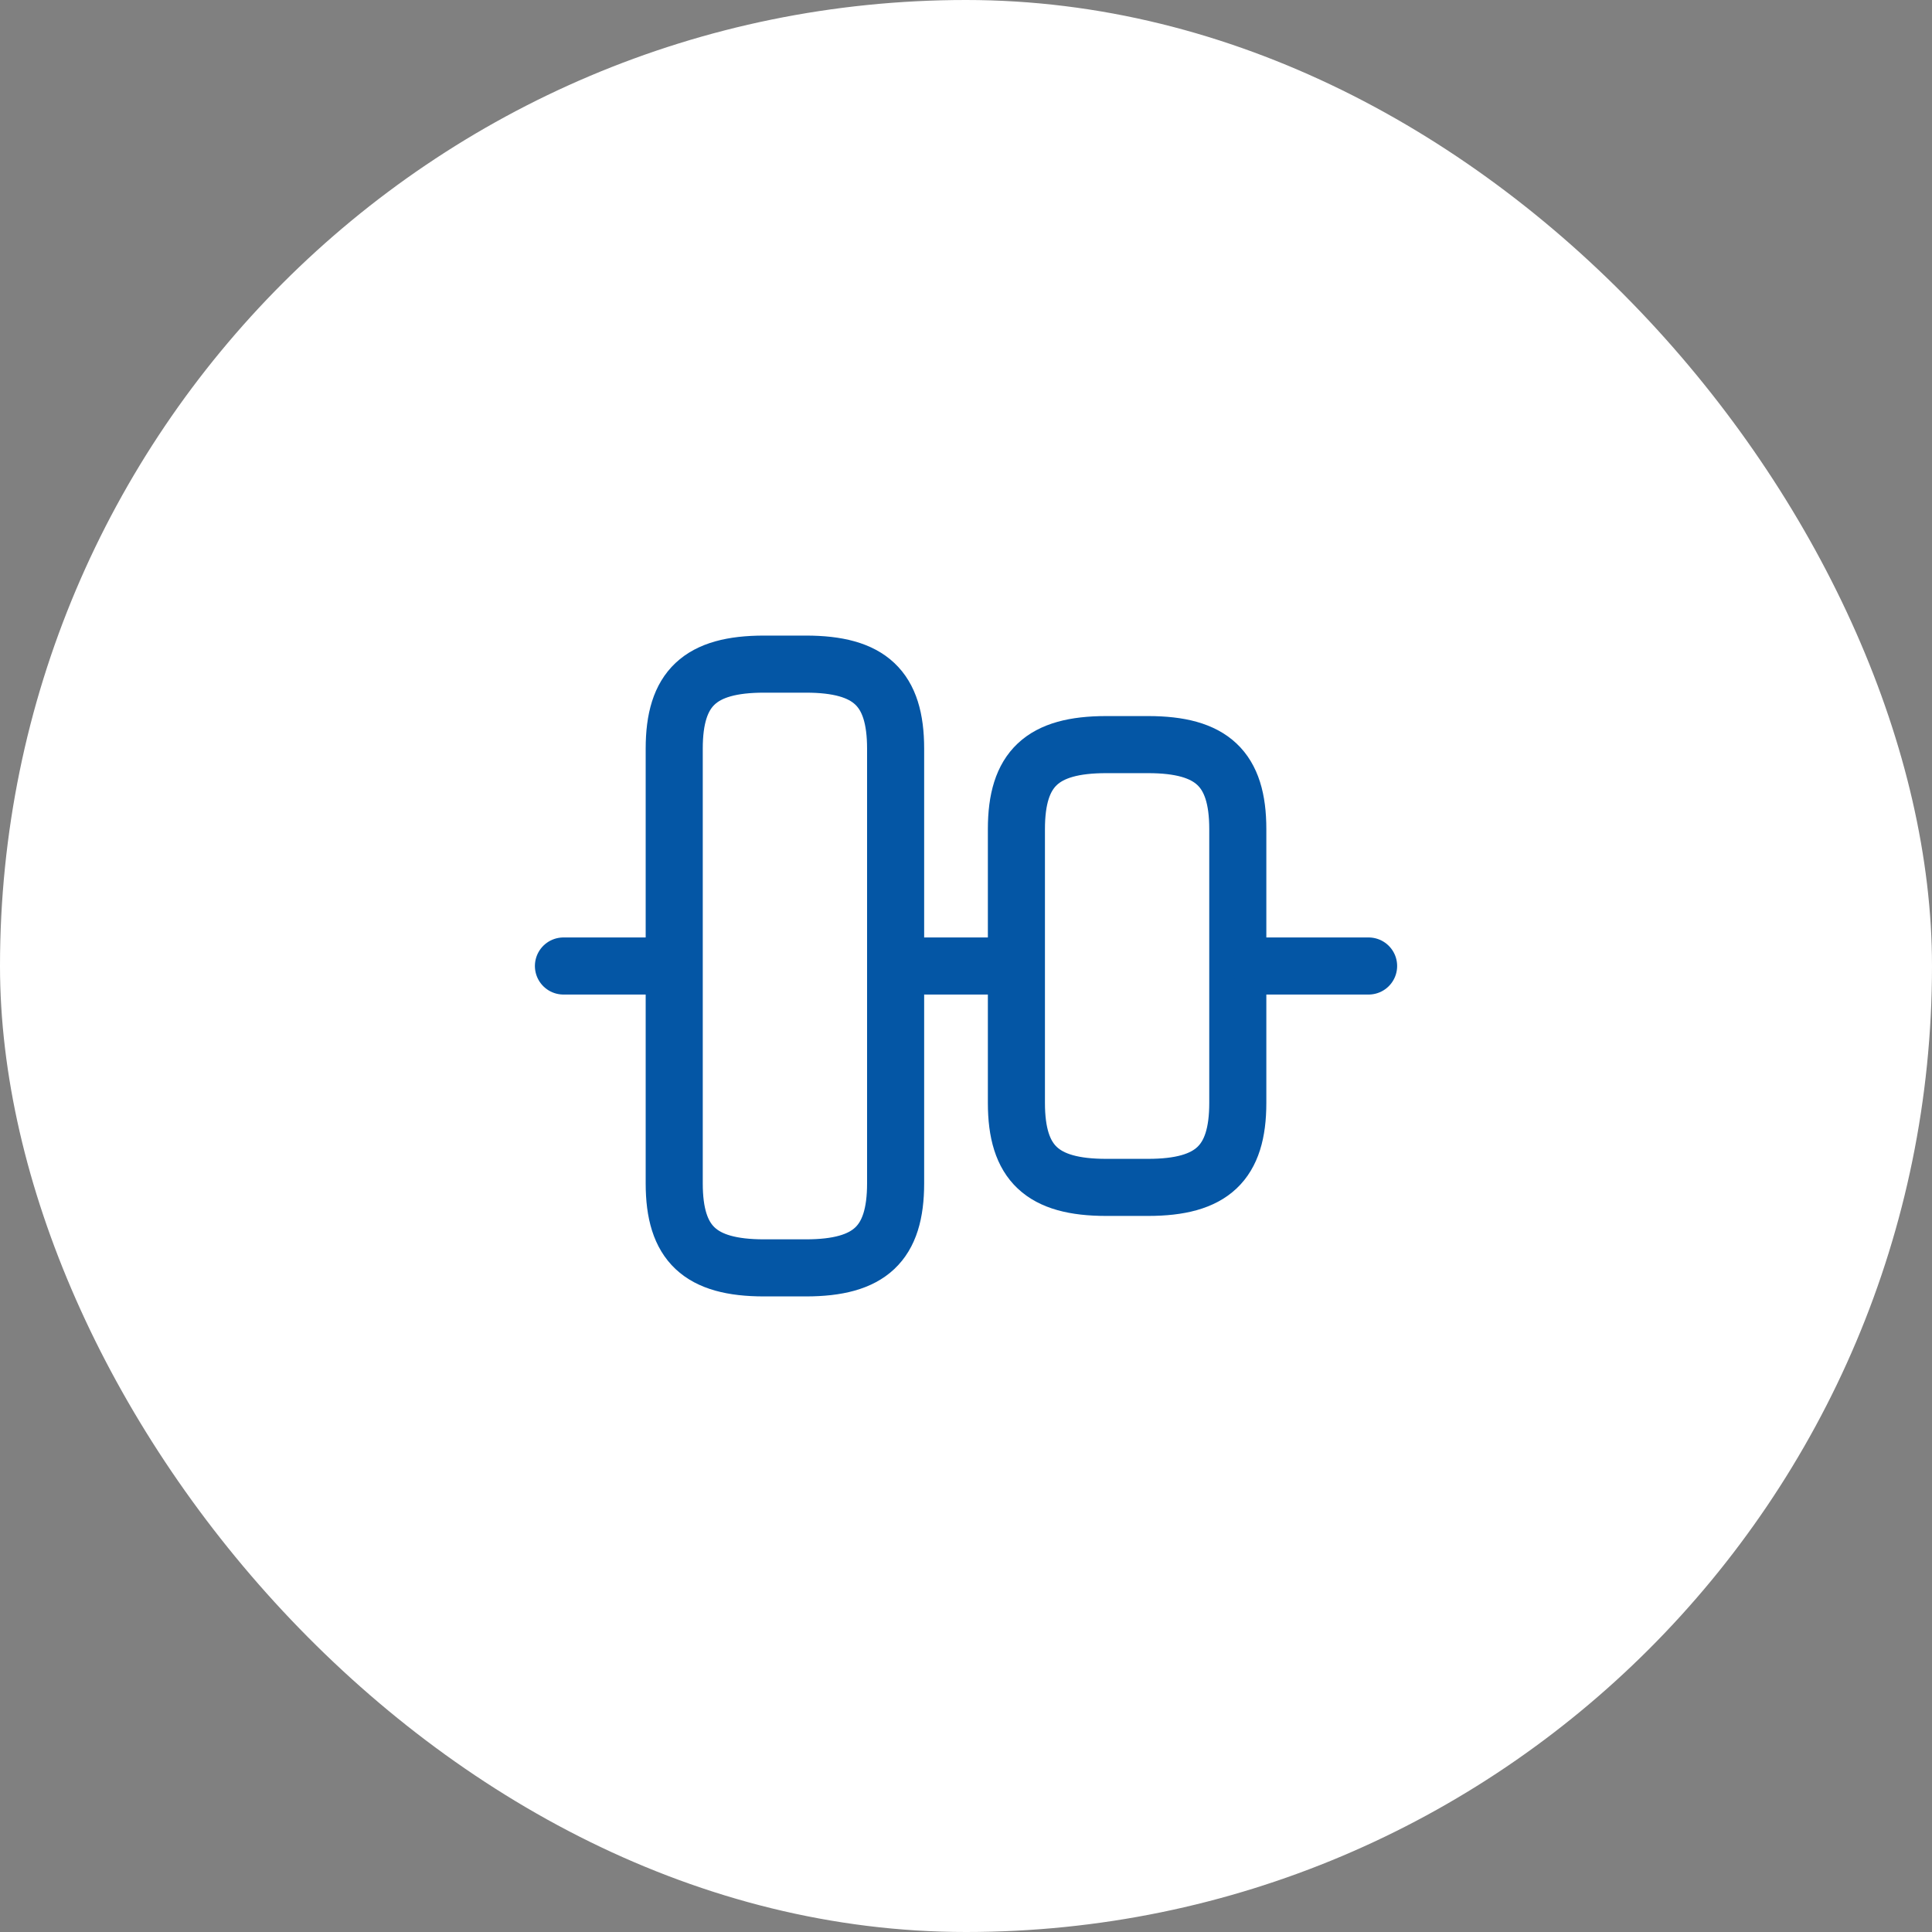
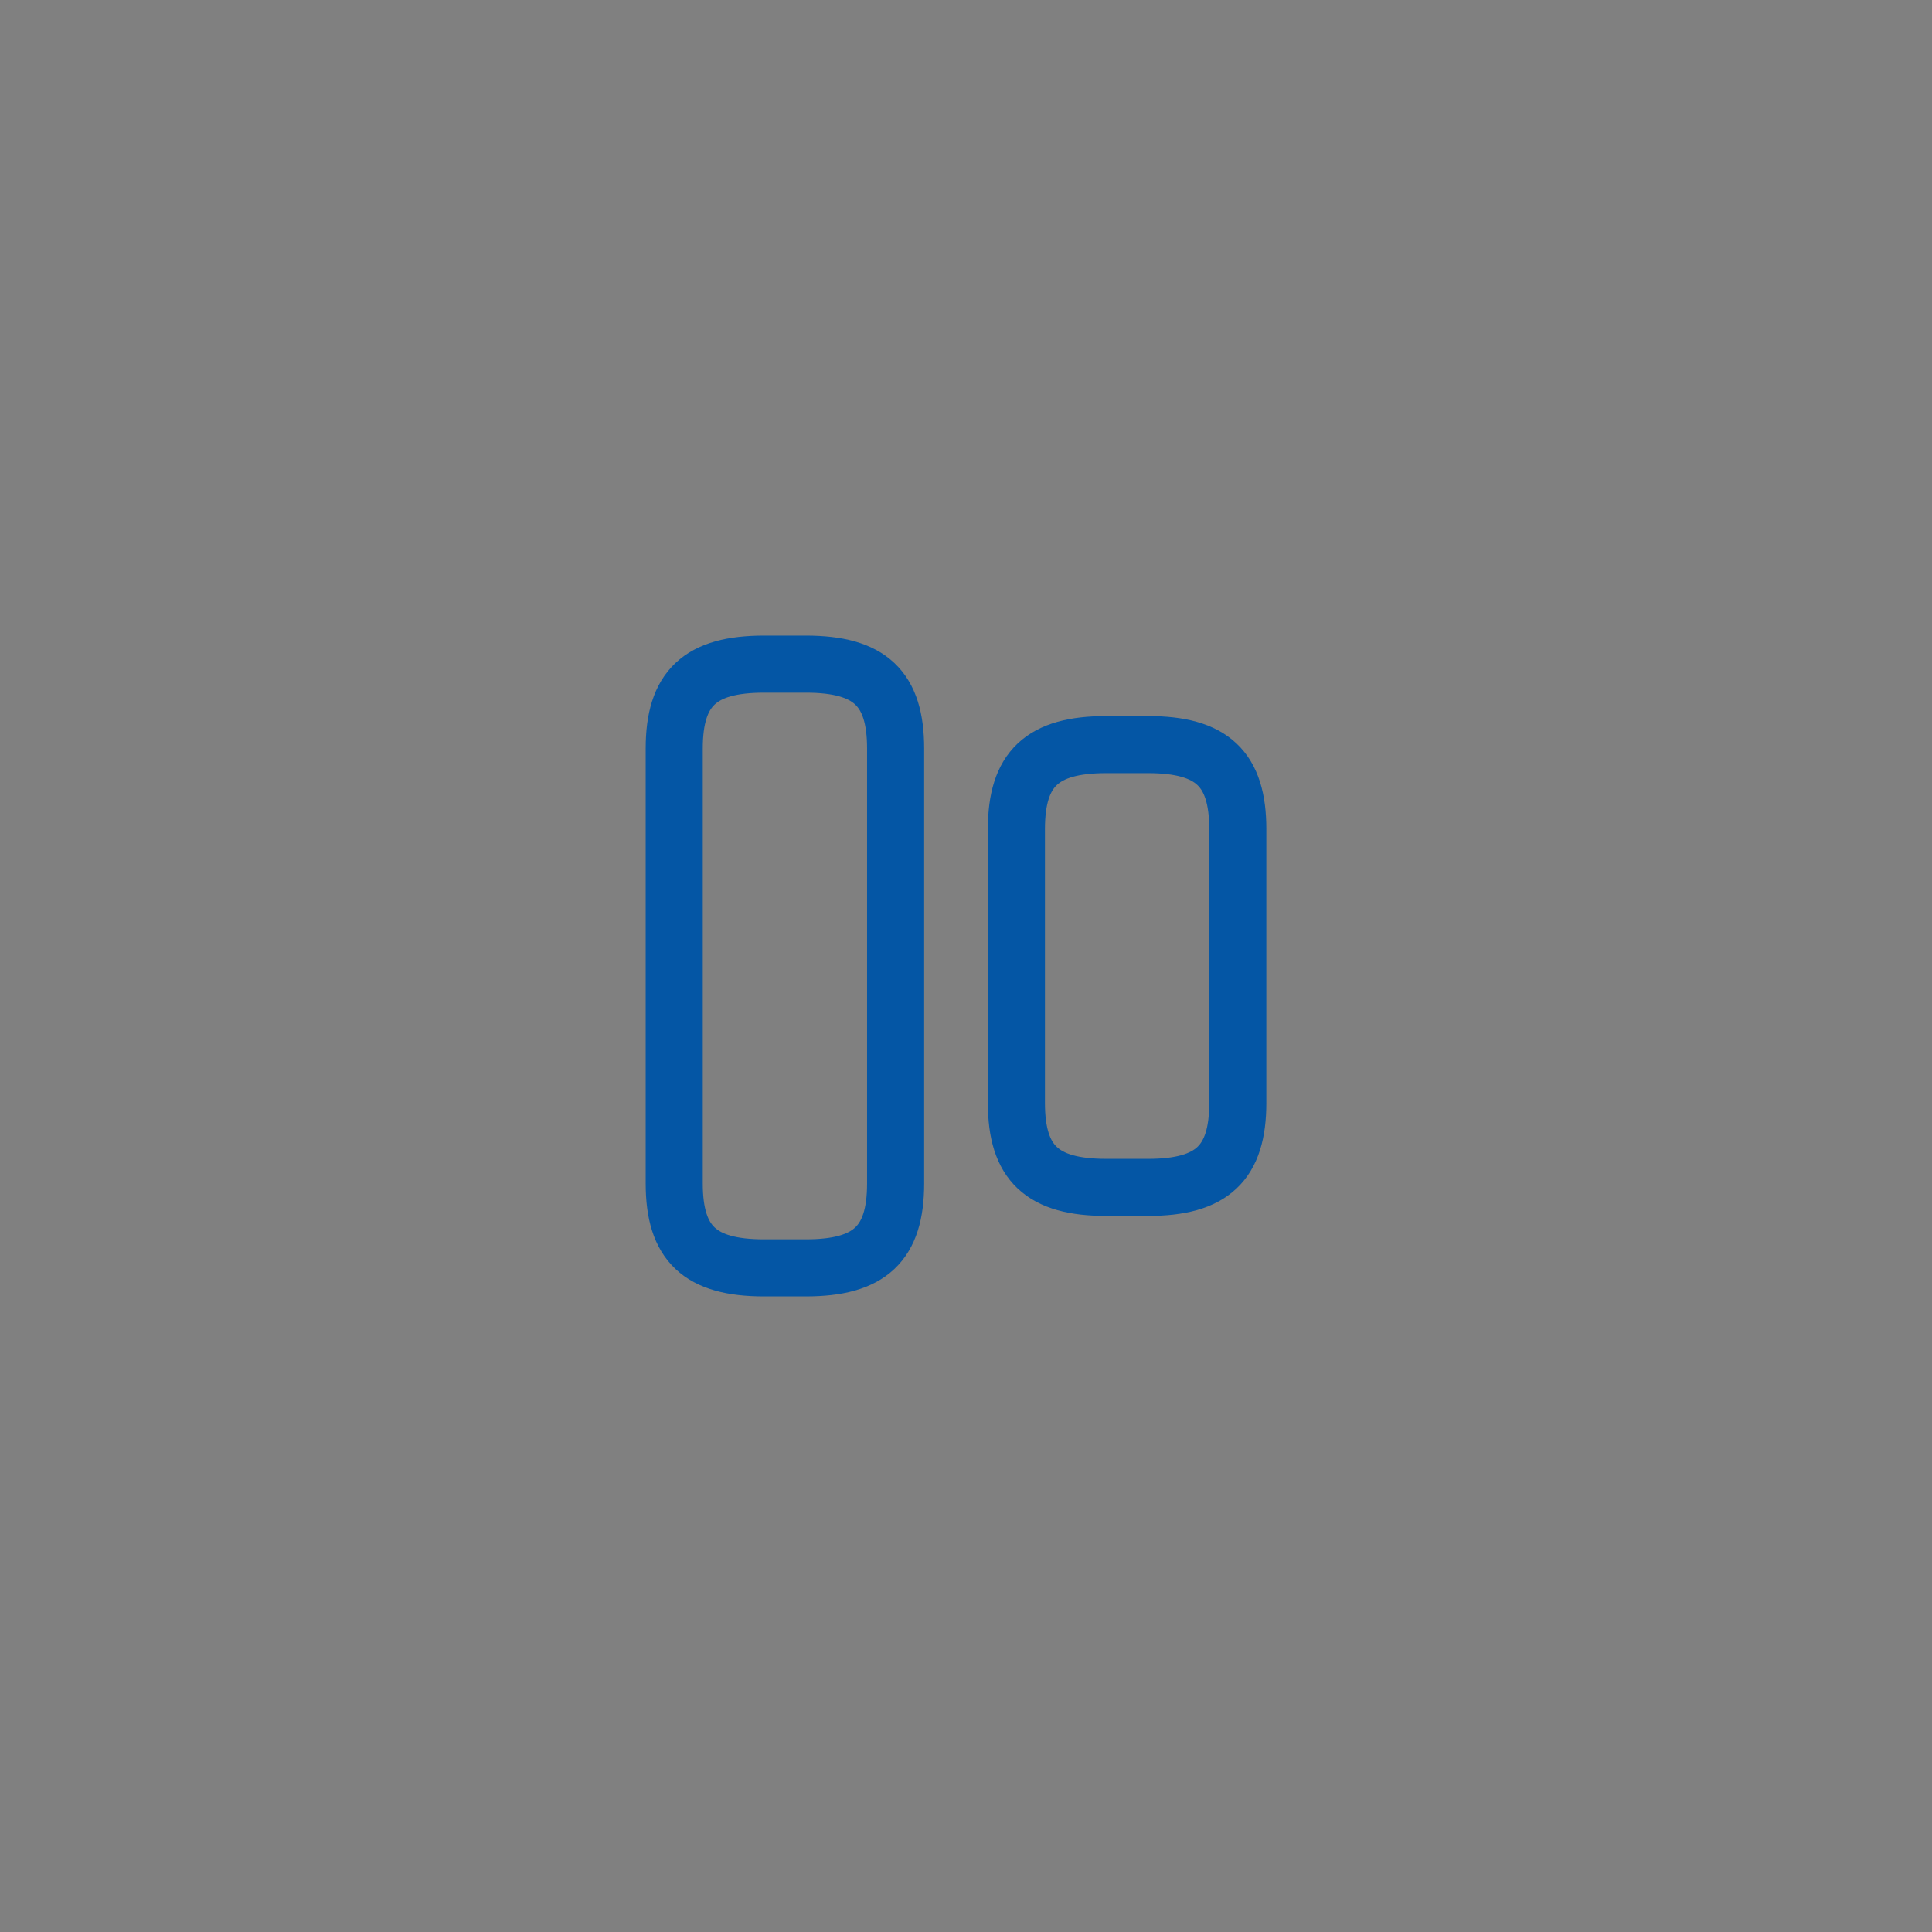
<svg xmlns="http://www.w3.org/2000/svg" width="44" height="44" viewBox="0 0 44 44" fill="none">
  <rect x="0" y="0" width="44" height="44" fill="#808080" stroke="none" />
-   <rect width="44" height="44" rx="22" fill="white" />
  <path d="M15.355 26.95V17.05C15.355 15.675 15.942 15.125 17.4 15.125H18.353C19.811 15.125 20.397 15.675 20.397 17.05V26.95C20.397 28.325 19.811 28.875 18.353 28.875H17.4C15.942 28.875 15.355 28.325 15.355 26.95Z" stroke="#0456A5" stroke-width="1.3" stroke-linecap="round" stroke-linejoin="round" />
  <path d="M23.148 25.117V18.883C23.148 17.508 23.735 16.958 25.193 16.958H26.146C27.603 16.958 28.19 17.508 28.19 18.883V25.117C28.19 26.492 27.603 27.042 26.146 27.042H25.193C23.735 27.042 23.148 26.492 23.148 25.117Z" stroke="#0456A5" stroke-width="1.3" stroke-linecap="round" stroke-linejoin="round" />
-   <path d="M12.832 22H15.032" stroke="#0456A5" stroke-width="1.3" stroke-linecap="round" stroke-linejoin="round" />
-   <path d="M21.082 22H22.915" stroke="#0456A5" stroke-width="1.3" stroke-linecap="round" stroke-linejoin="round" />
-   <path d="M31.169 22H28.703" stroke="#0456A5" stroke-width="1.3" stroke-linecap="round" stroke-linejoin="round" />
</svg>